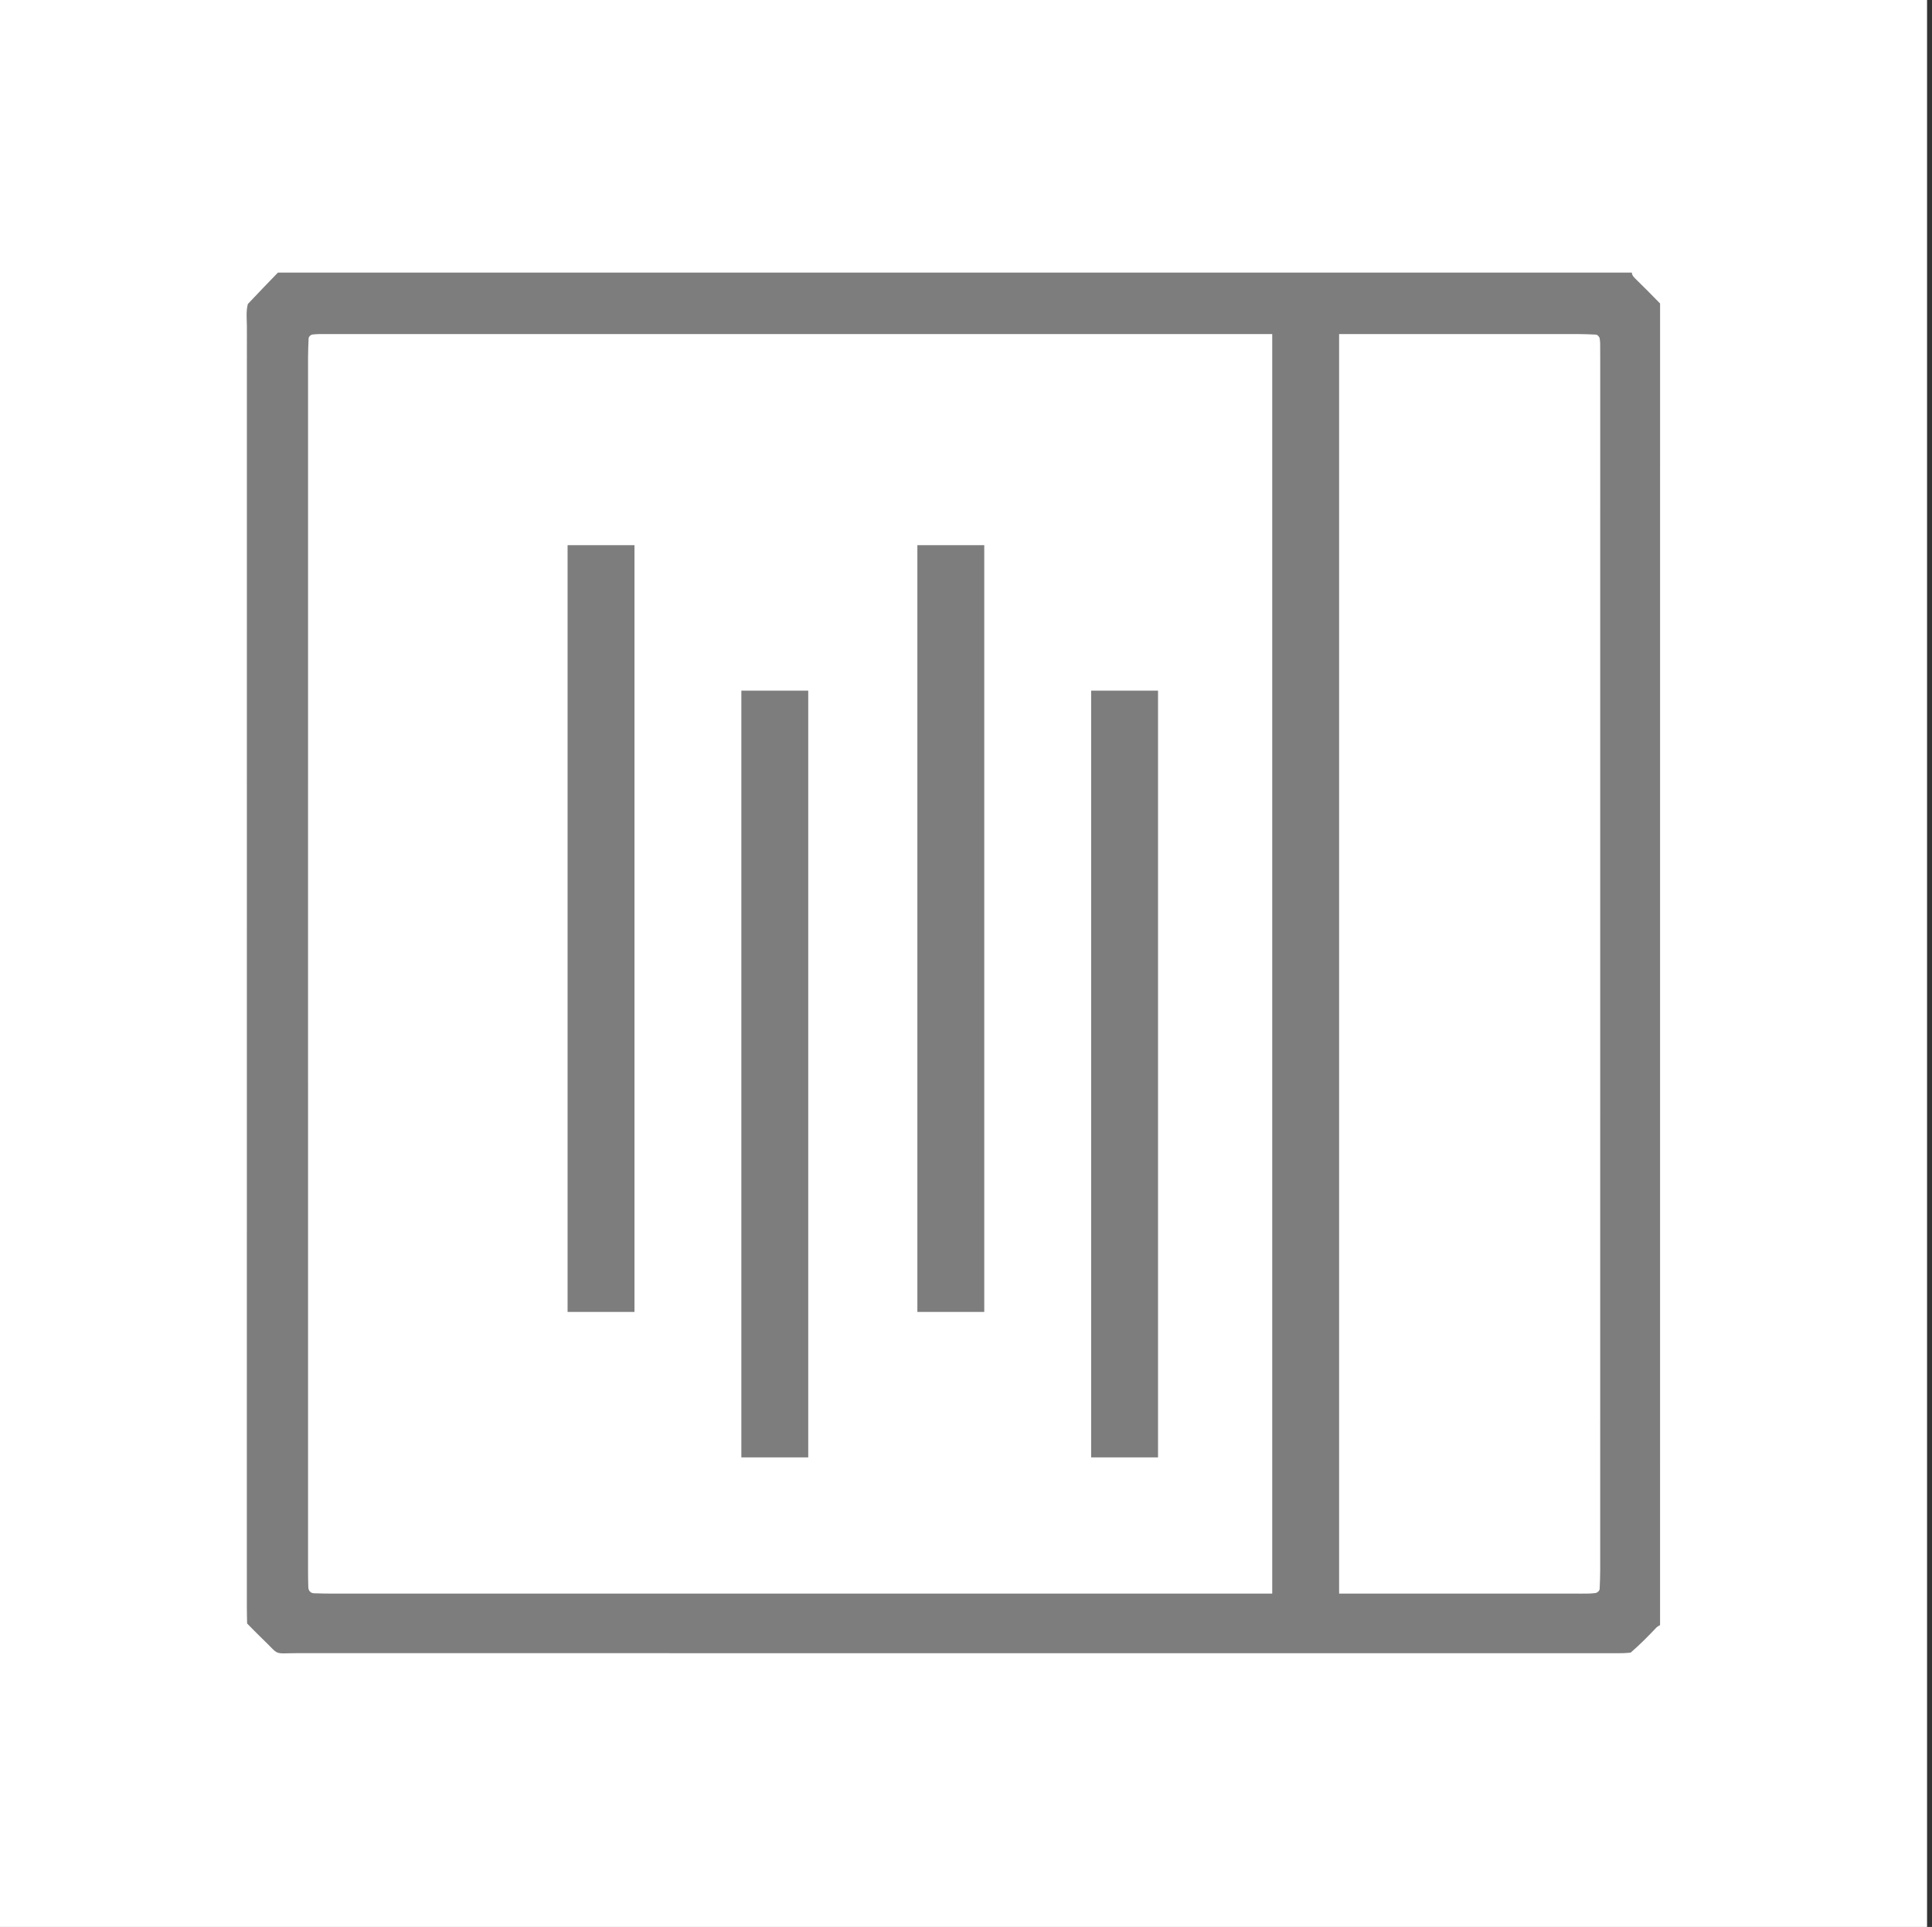
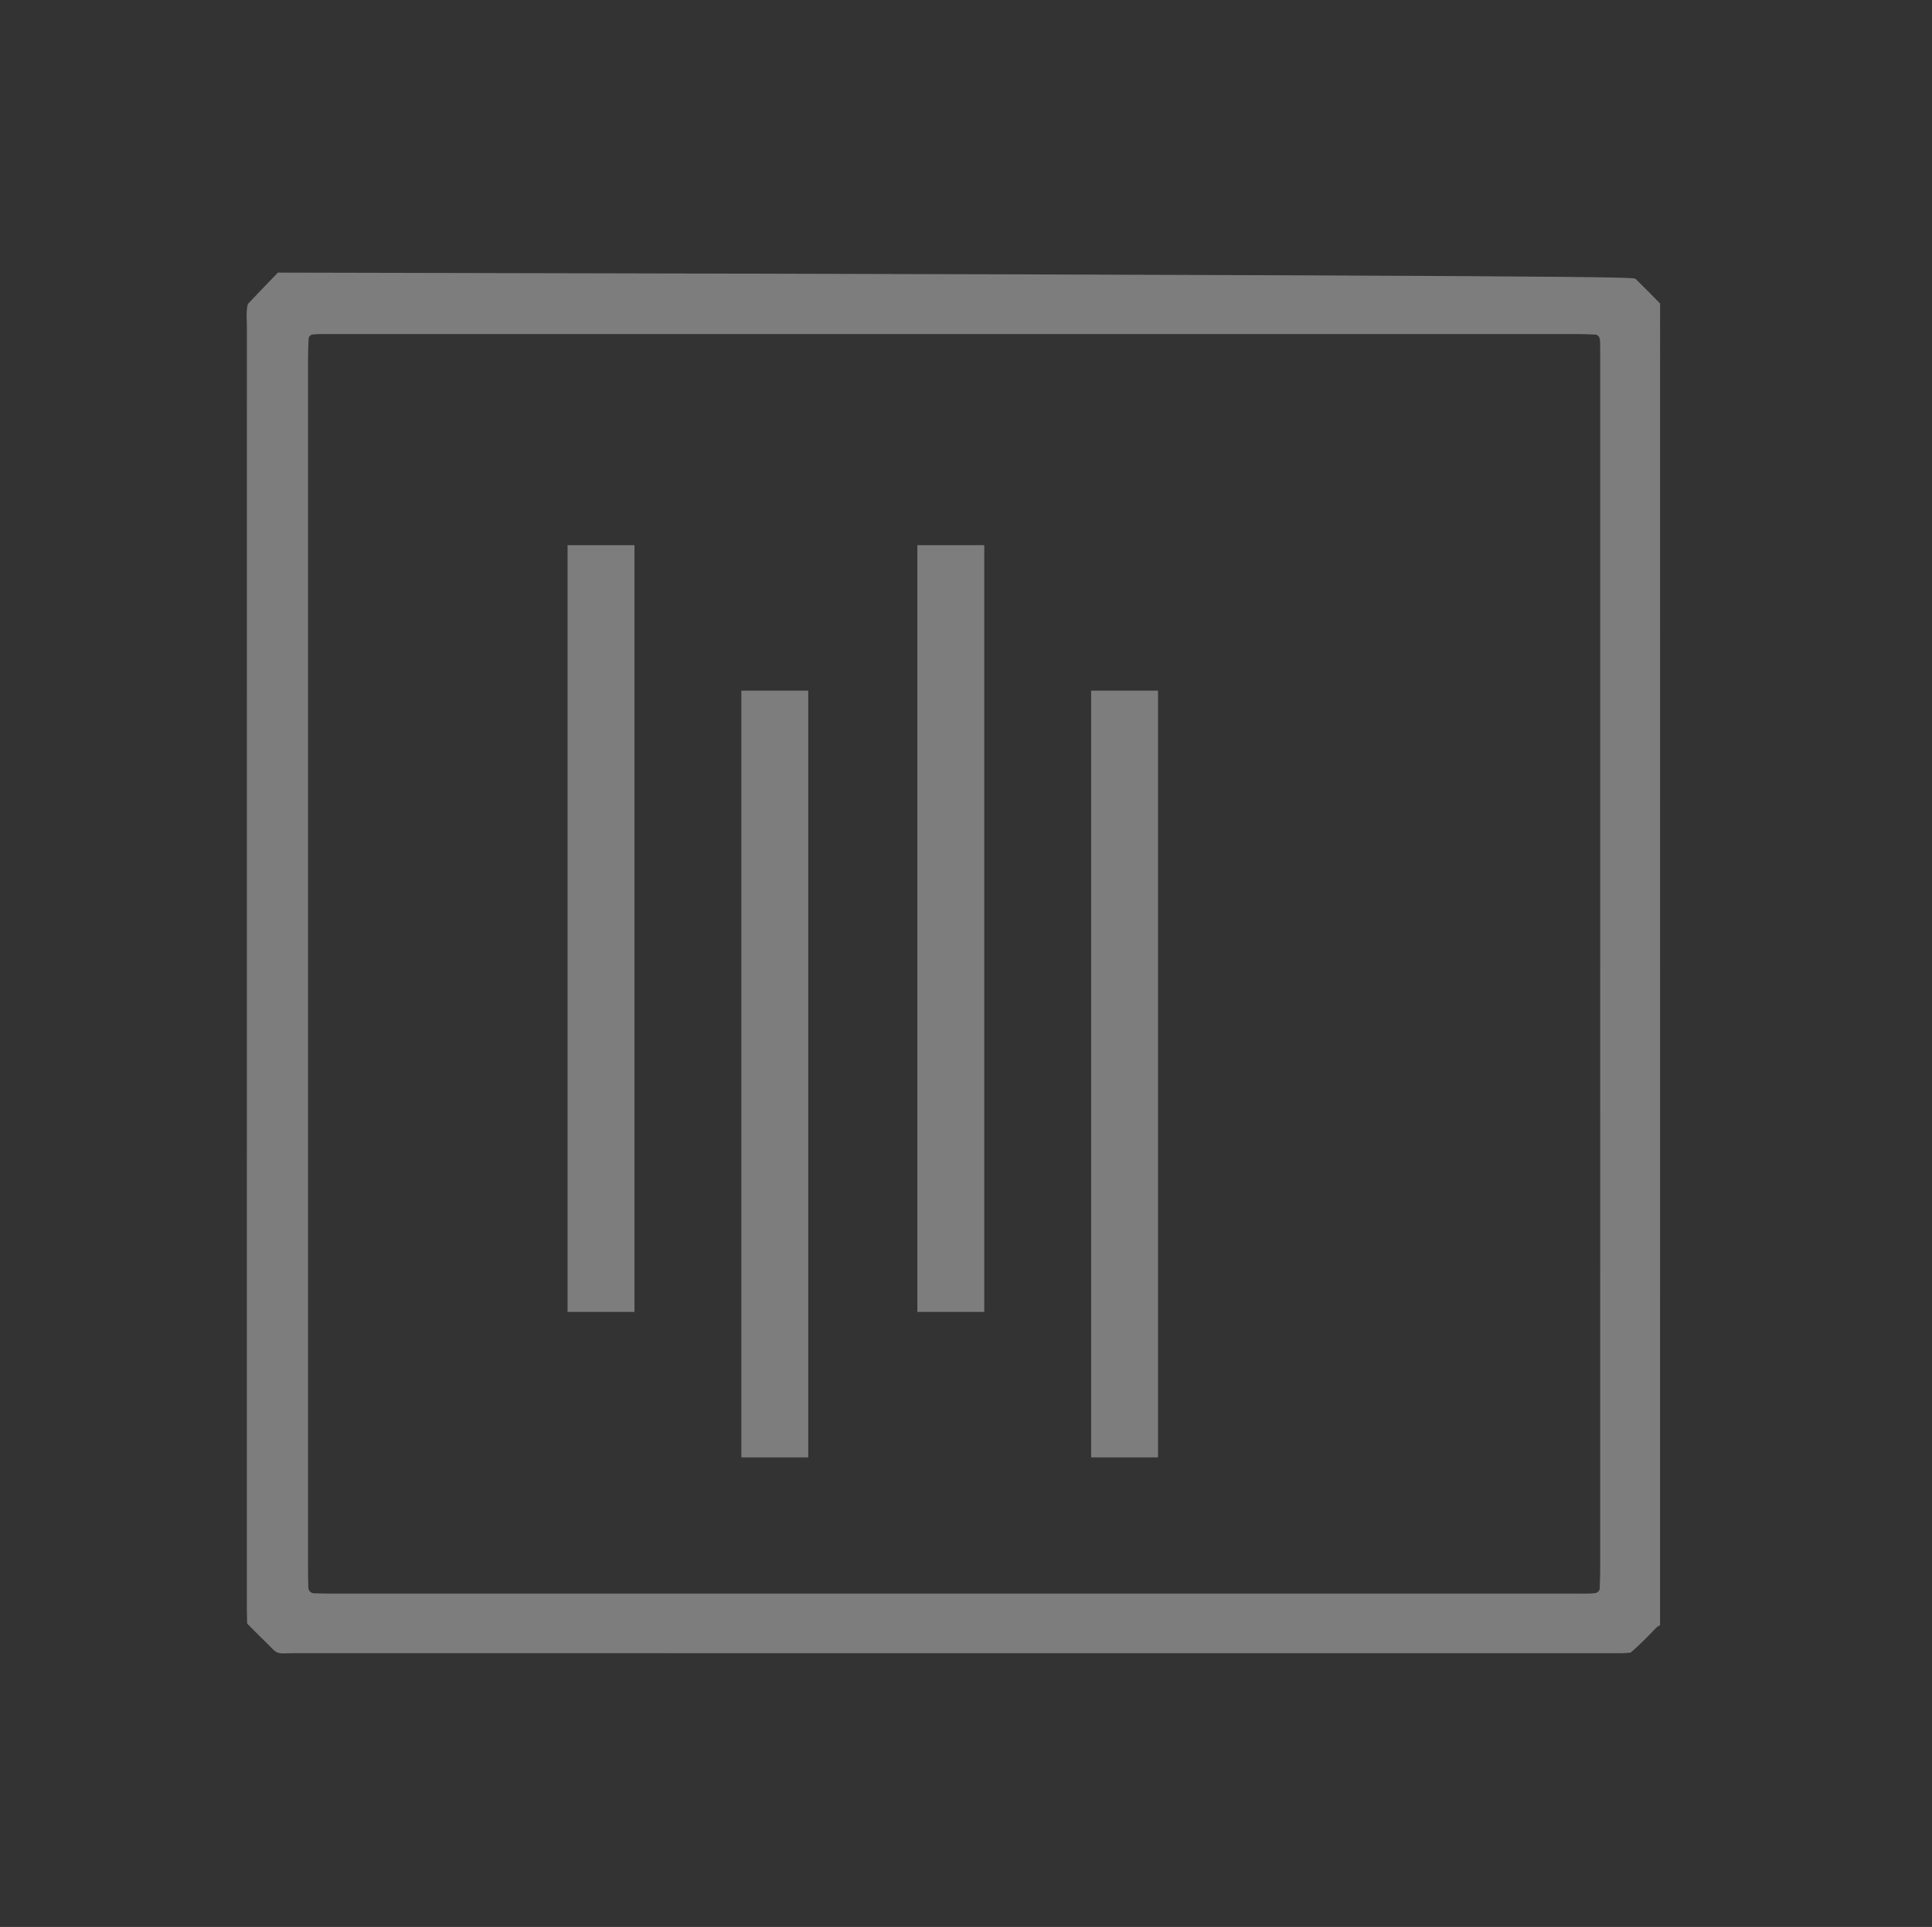
<svg xmlns="http://www.w3.org/2000/svg" width="100%" height="100%" viewBox="0 0 355 354" version="1.1" xml:space="preserve" style="fill-rule:evenodd;clip-rule:evenodd;stroke-linejoin:round;stroke-miterlimit:2;">
  <rect x="0" y="0" width="355" height="354" fill="#333333" stroke="none" />
  <g transform="matrix(1,0,0,1,-224.682,-1574.84)">
    <g>
      <g transform="matrix(0.947,0,0,1,23.832,-20.16)">
-         <rect x="212" y="1595" width="374" height="354" style="fill:white;" />
+         </g>
+       <g transform="matrix(2.275,0,0,2.241,270.004,1624.92)">
+         <path d="M114.158,110.872C114.057,110.939 113.941,110.989 113.861,111.075C113.2,111.783 112.525,112.478 111.784,113.128C111.578,113.145 111.369,113.169 111.161,113.174C110.781,113.18 110.401,113.178 110.021,113.178C74.766,113.178 39.512,113.18 4.256,113.171C2.006,113.171 2.777,113.445 1.196,111.921C0.803,111.54 0.429,111.141 0.037,110.741C0.029,110.303 0.016,109.884 0.016,109.464C0.014,107.438 0.015,105.414 0.015,103.391C0.015,70.412 0.014,37.435 0.019,4.458C0.019,3.83 -0.066,3.196 0.097,2.574C0.497,2.144 0.9,1.713 1.304,1.284C1.712,0.854 2.119,0.428 2.526,0C111.887,0.226 112.037,0.37 112.182,0.516C112.498,0.839 112.822,1.156 113.139,1.479C113.481,1.828 113.819,2.181 114.16,2.532C114.158,38.645 114.158,74.758 114.158,110.872ZM57.208,5.037L7.099,5.037C6.676,5.037 6.254,5.035 5.832,5.04C5.664,5.042 5.496,5.059 5.329,5.074C5.177,5.087 5.011,5.248 5.004,5.405C4.984,5.91 4.96,6.415 4.959,6.92C4.957,22.316 4.958,37.712 4.958,53.107C4.958,70.865 4.958,88.623 4.959,106.38C4.959,106.845 4.964,107.307 4.98,107.772C4.989,108.061 5.171,108.257 5.444,108.264C5.991,108.283 6.539,108.291 7.088,108.291L107.182,108.291C107.604,108.291 108.026,108.295 108.447,108.286C108.615,108.284 108.782,108.262 108.949,108.241C109.095,108.224 109.274,108.053 109.279,107.909C109.3,107.404 109.323,106.898 109.323,106.392C109.326,73.241 109.326,40.086 109.325,6.934C109.325,6.555 109.326,6.175 109.32,5.795C109.318,5.669 109.298,5.544 109.285,5.418C109.268,5.265 109.109,5.089 108.96,5.083C108.499,5.062 108.035,5.039 107.573,5.039C90.783,5.037 73.995,5.037 57.208,5.037Z" style="fill:rgb(125,125,125);fill-rule:nonzero;" />
      </g>
      <g transform="matrix(2.275,0,0,2.241,270.004,1624.92)">
-         <path d="M114.158,110.872C114.057,110.939 113.941,110.989 113.861,111.075C113.2,111.783 112.525,112.478 111.784,113.128C111.578,113.145 111.369,113.169 111.161,113.174C110.781,113.18 110.401,113.178 110.021,113.178C74.766,113.178 39.512,113.18 4.256,113.171C2.006,113.171 2.777,113.445 1.196,111.921C0.803,111.54 0.429,111.141 0.037,110.741C0.029,110.303 0.016,109.884 0.016,109.464C0.014,107.438 0.015,105.414 0.015,103.391C0.015,70.412 0.014,37.435 0.019,4.458C0.019,3.83 -0.066,3.196 0.097,2.574C0.497,2.144 0.9,1.713 1.304,1.284C1.712,0.854 2.119,0.428 2.526,0L111.879,0C111.887,0.226 112.037,0.37 112.182,0.516C112.498,0.839 112.822,1.156 113.139,1.479C113.481,1.828 113.819,2.181 114.16,2.532C114.158,38.645 114.158,74.758 114.158,110.872ZM57.208,5.037L7.099,5.037C6.676,5.037 6.254,5.035 5.832,5.04C5.664,5.042 5.496,5.059 5.329,5.074C5.177,5.087 5.011,5.248 5.004,5.405C4.984,5.91 4.96,6.415 4.959,6.92C4.957,22.316 4.958,37.712 4.958,53.107C4.958,70.865 4.958,88.623 4.959,106.38C4.959,106.845 4.964,107.307 4.98,107.772C4.989,108.061 5.171,108.257 5.444,108.264C5.991,108.283 6.539,108.291 7.088,108.291L107.182,108.291C107.604,108.291 108.026,108.295 108.447,108.286C108.615,108.284 108.782,108.262 108.949,108.241C109.095,108.224 109.274,108.053 109.279,107.909C109.3,107.404 109.323,106.898 109.323,106.392C109.326,73.241 109.326,40.086 109.325,6.934C109.325,6.555 109.326,6.175 109.32,5.795C109.318,5.669 109.298,5.544 109.285,5.418C109.268,5.265 109.109,5.089 108.96,5.083C108.499,5.062 108.035,5.039 107.573,5.039C90.783,5.037 73.995,5.037 57.208,5.037Z" style="fill:rgb(125,125,125);fill-rule:nonzero;" />
-       </g>
-       <g transform="matrix(2.275,0,0,2.241,270.004,1624.92)">
-         <rect x="82.834" y="4.819" width="5.402" height="103.836" style="fill:rgb(125,125,125);" />
-       </g>
+         </g>
      <g transform="matrix(2.275,0,0,2.241,270.004,1624.92)">
        <rect x="25.921" y="22.344" width="5.402" height="62.856" style="fill:rgb(125,125,125);" />
      </g>
      <g transform="matrix(2.275,0,0,2.241,270.004,1624.92)">
        <rect x="39.956" y="34.269" width="5.402" height="62.856" style="fill:rgb(125,125,125);" />
      </g>
      <g transform="matrix(2.275,0,0,2.241,270.004,1624.92)">
        <rect x="54.173" y="22.344" width="5.402" height="62.856" style="fill:rgb(125,125,125);" />
      </g>
      <g transform="matrix(2.275,0,0,2.241,270.004,1624.92)">
        <rect x="68.208" y="34.269" width="5.402" height="62.856" style="fill:rgb(125,125,125);" />
      </g>
    </g>
  </g>
</svg>